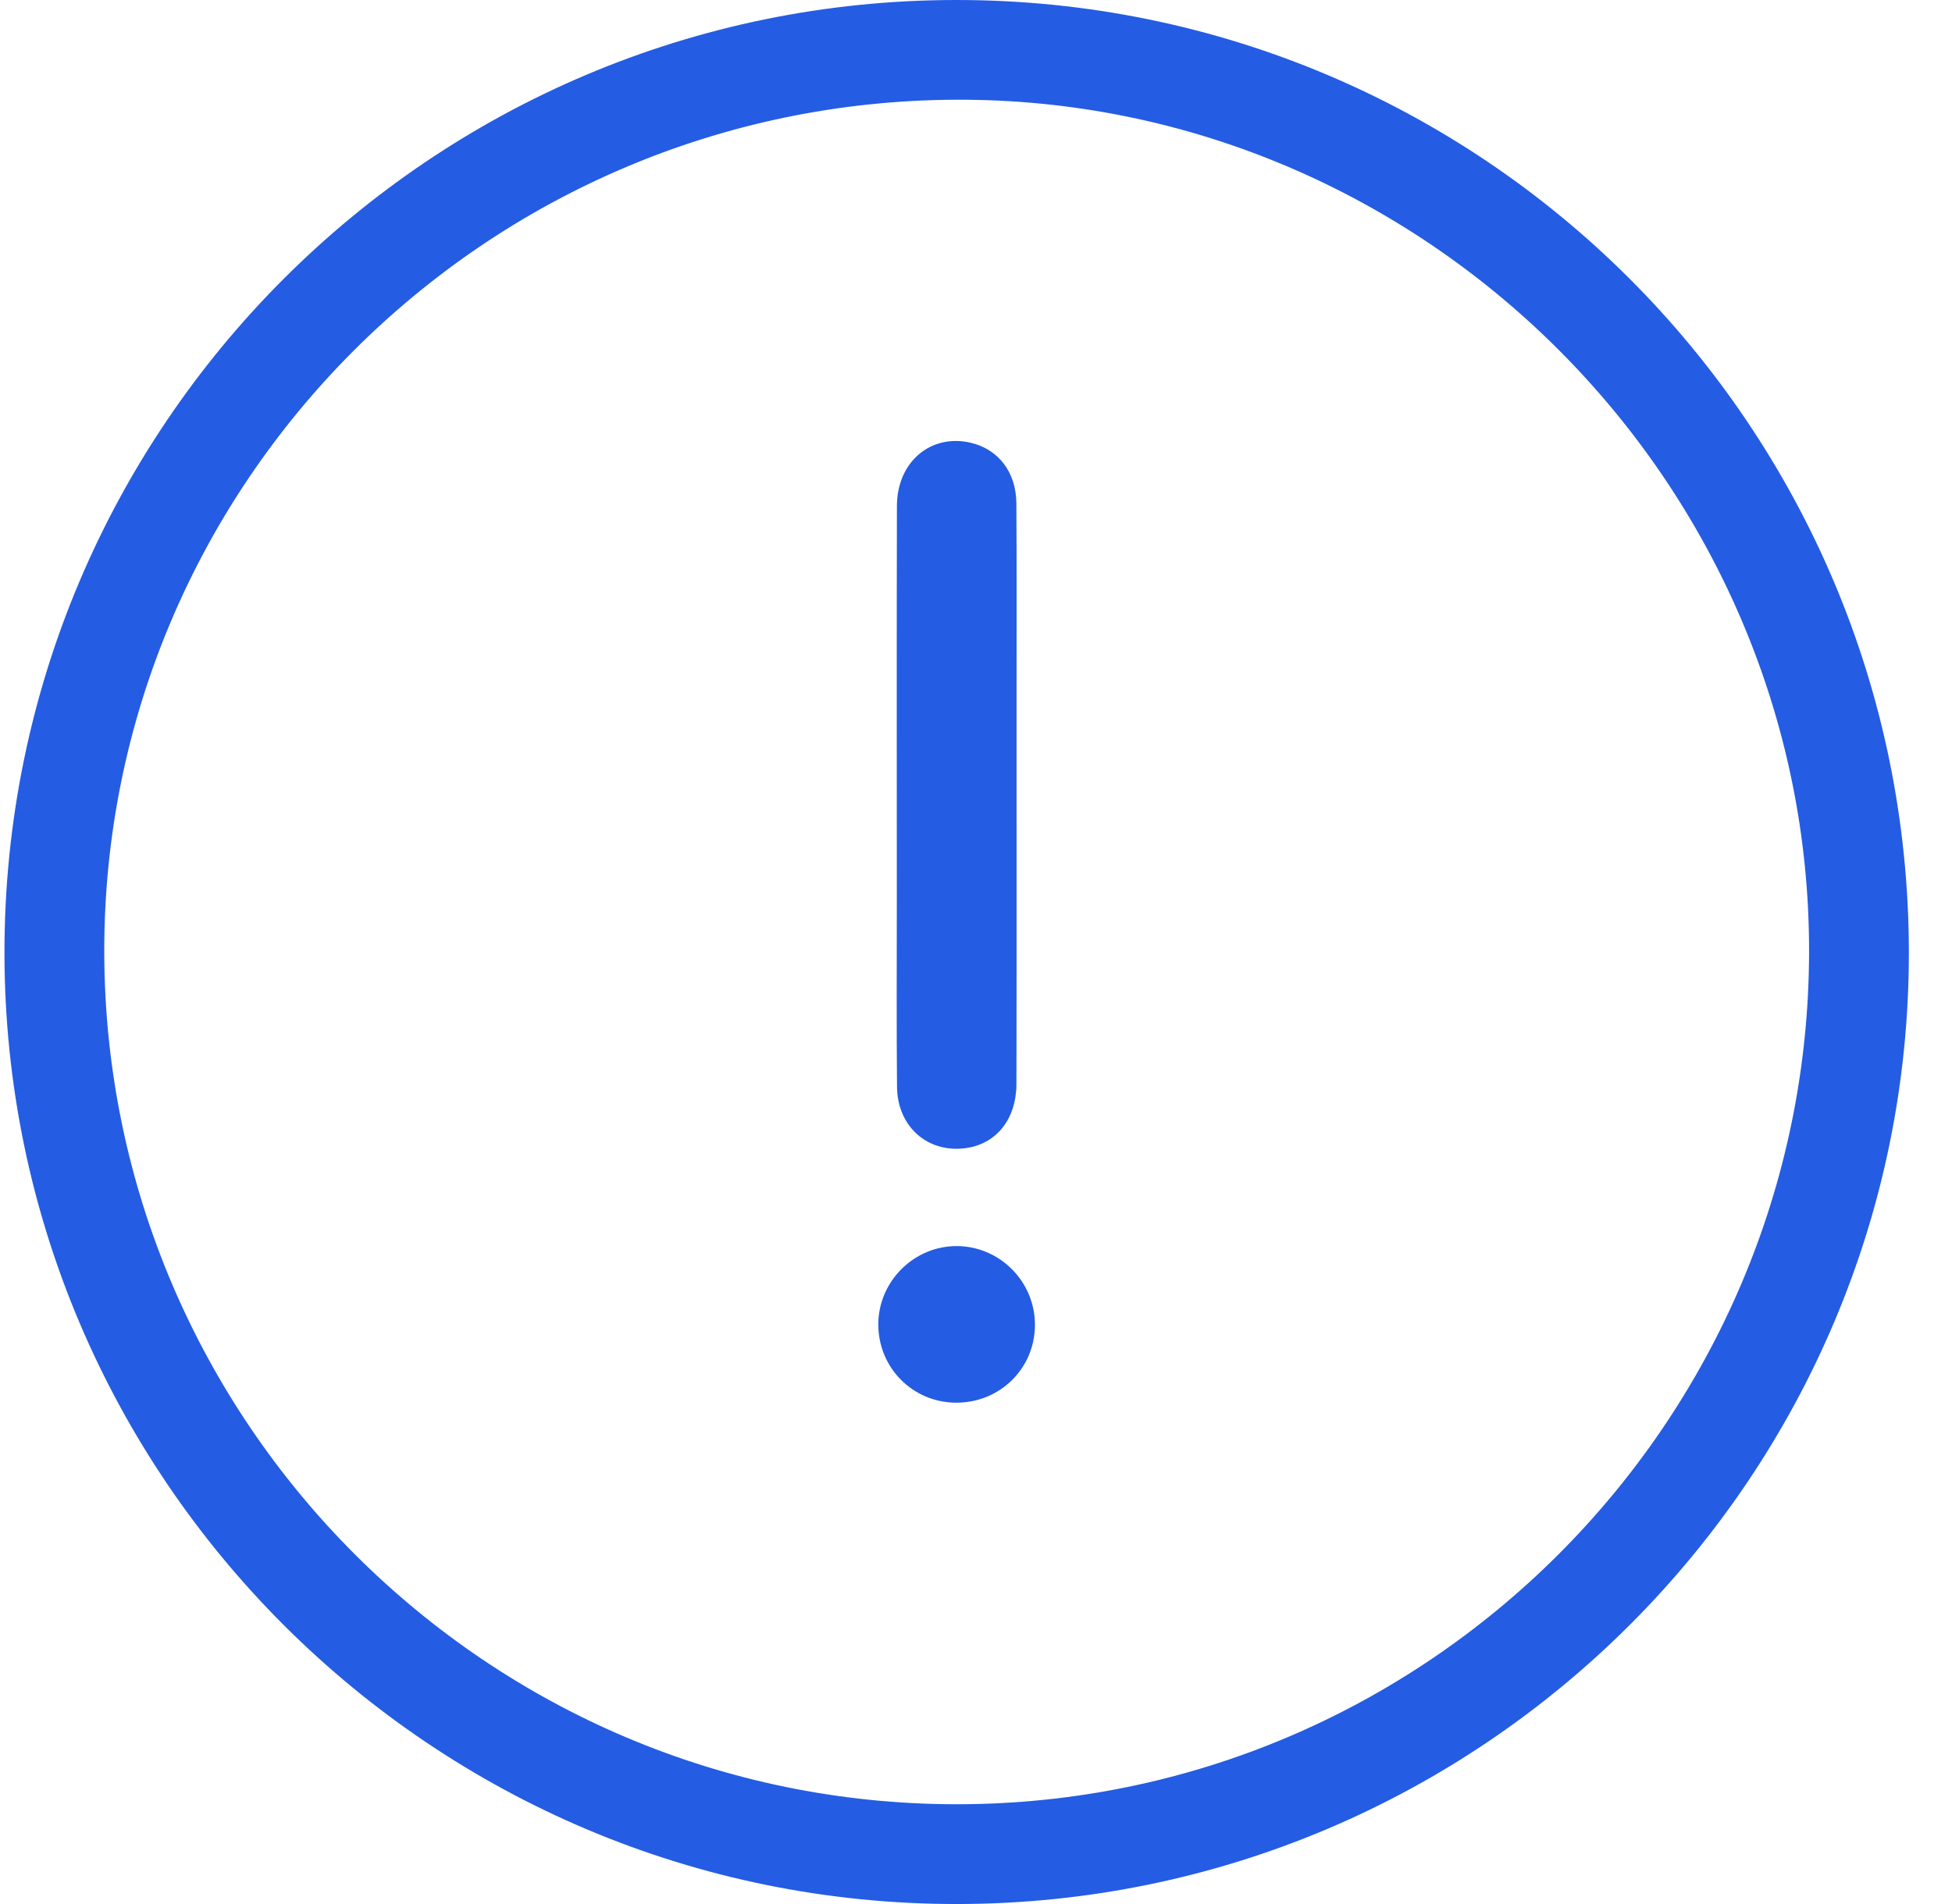
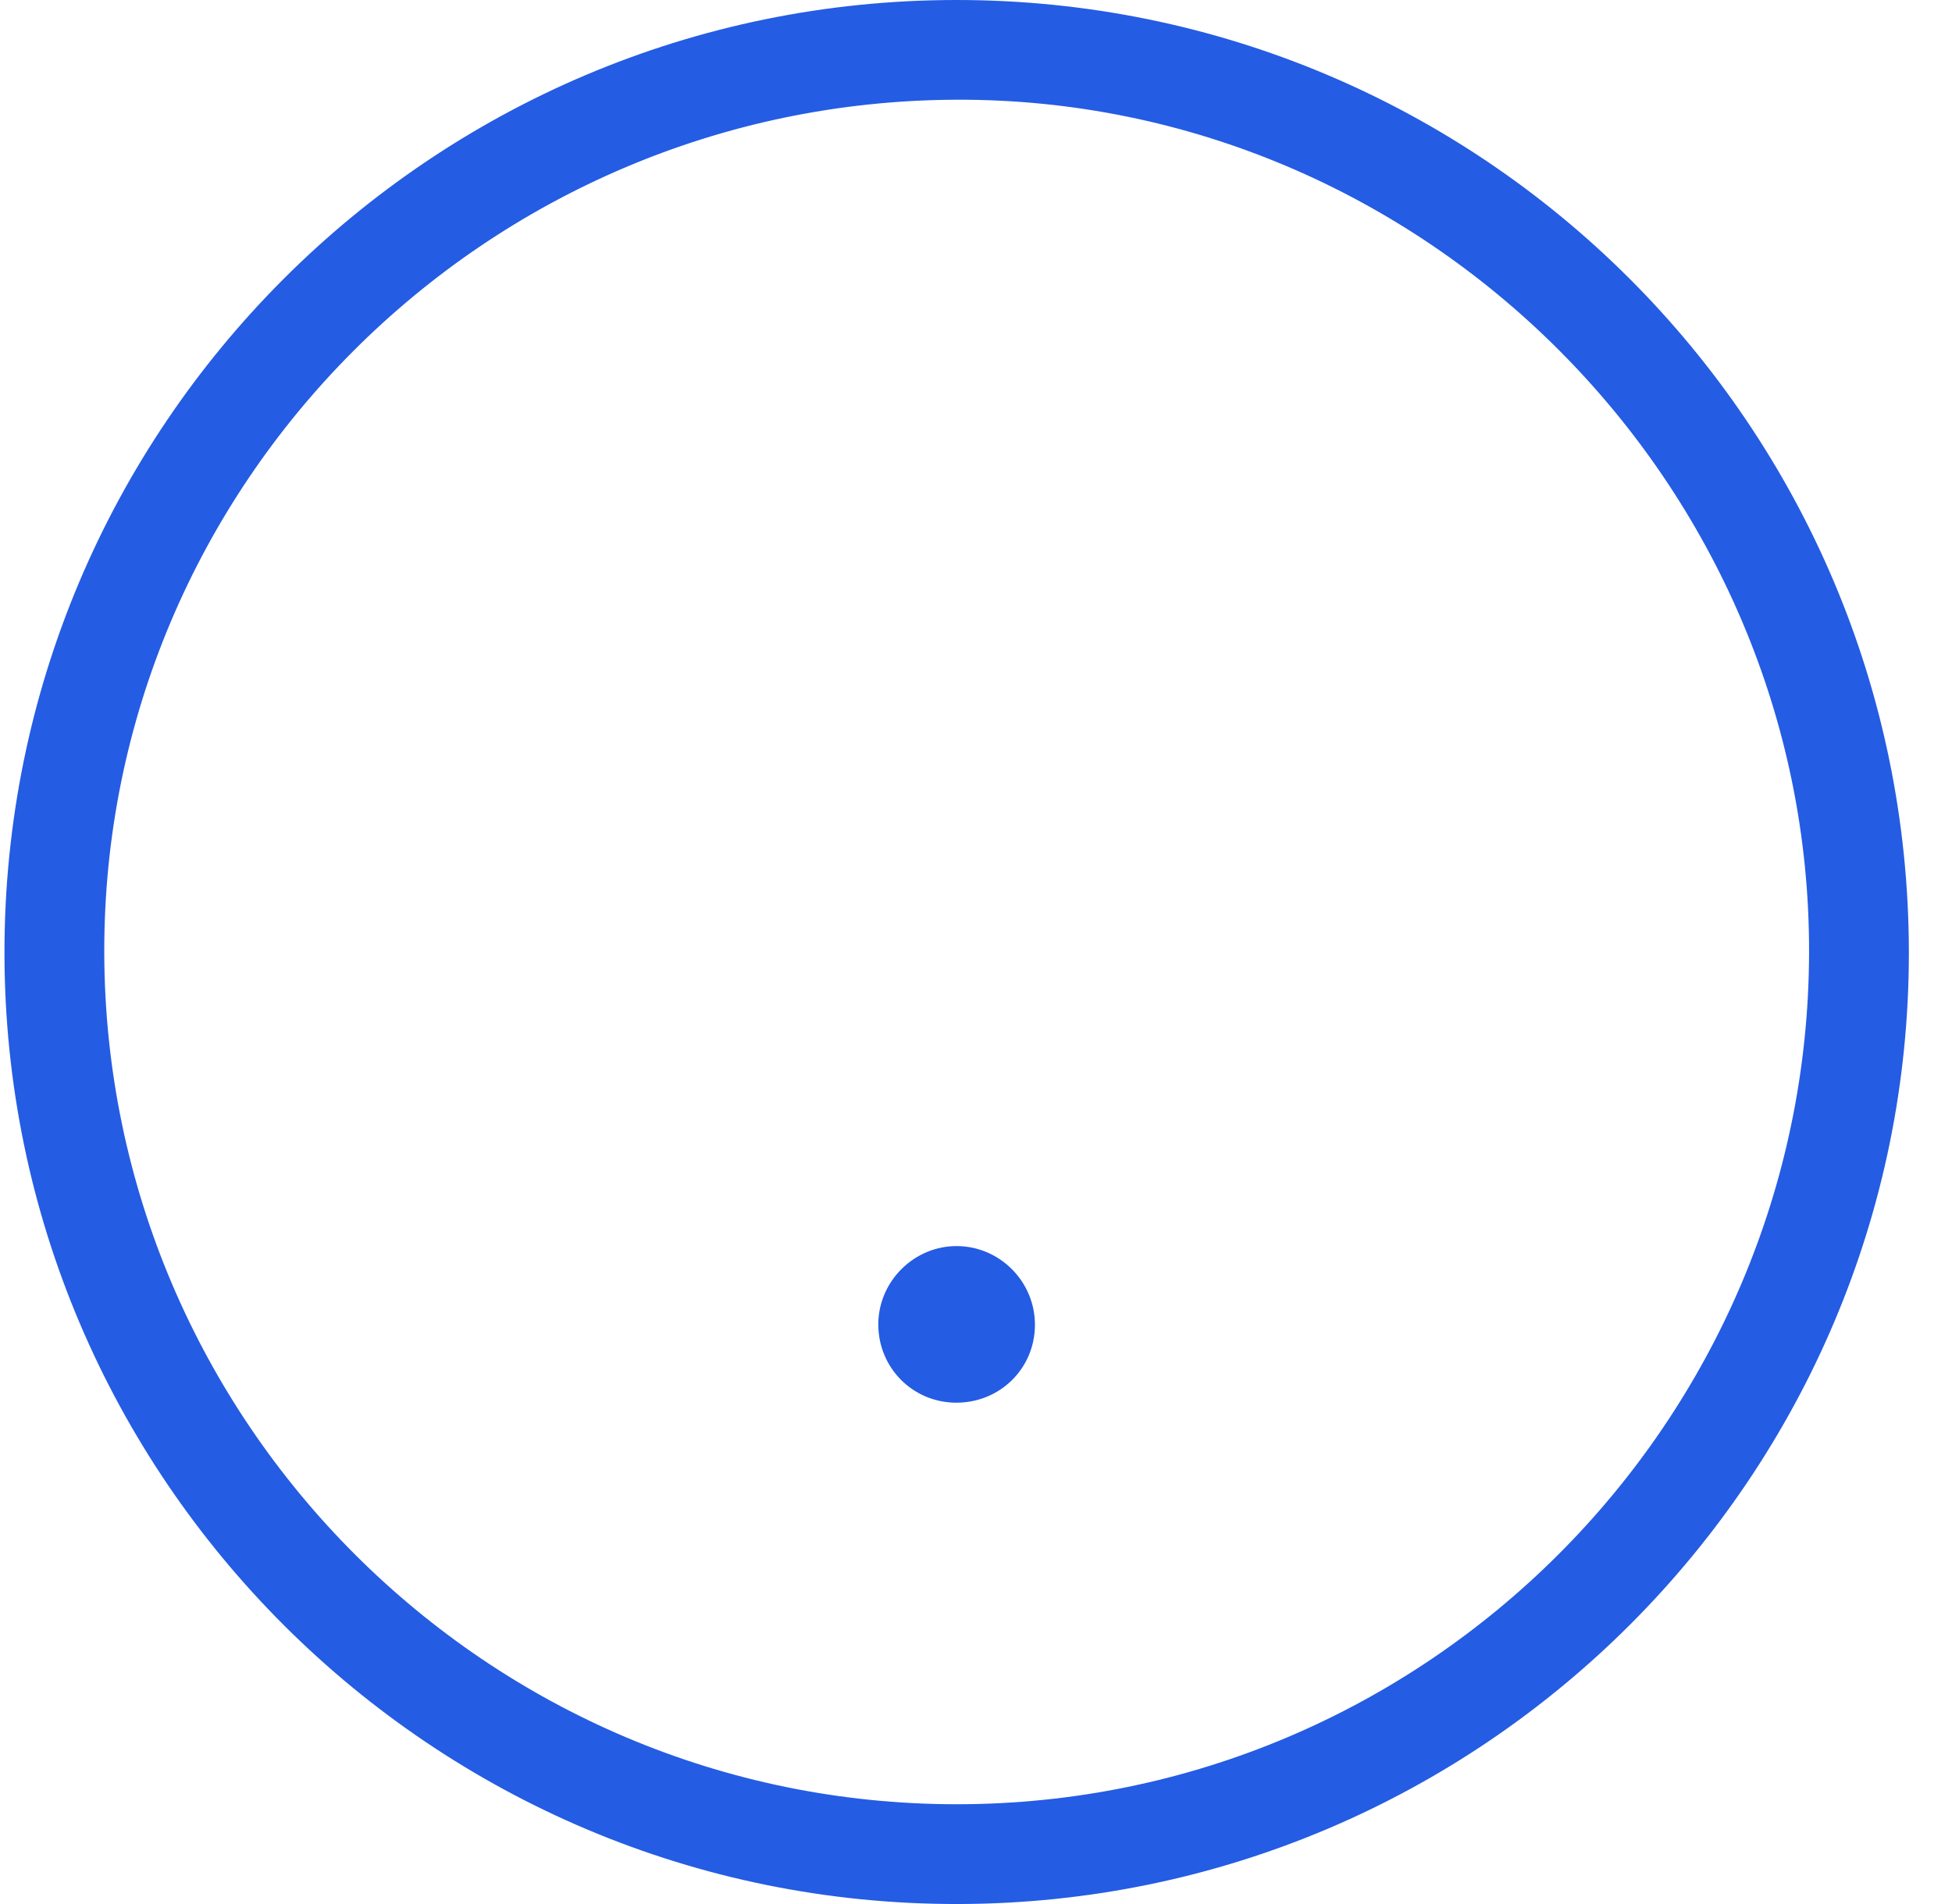
<svg xmlns="http://www.w3.org/2000/svg" width="41" height="40" viewBox="0 0 41 40" fill="none">
  <g clip-path="url(#clip0_716:609)">
    <path d="M40.094 19.997C40.107 31.007 31.15 39.98 20.127 40C9.092 40.02 0.102 31.054 0.094 20.022C0.085 8.978 9.042 0.006 20.081 2.85767e-06C31.125 -0.006 40.08 8.942 40.094 19.997ZM20.093 37.904C29.944 37.905 37.976 29.878 37.998 20.01C38.02 10.161 29.908 2.053 20.074 2.095C10.189 2.137 2.17 10.17 2.19 20.009C2.211 29.875 10.242 37.903 20.093 37.904Z" fill="#245CE3" />
-     <path d="M21.352 16.734C21.351 18.747 21.355 20.761 21.349 22.774C21.347 23.513 20.926 24.032 20.287 24.12C19.489 24.23 18.849 23.673 18.841 22.832C18.829 21.517 18.837 20.202 18.837 18.887C18.836 16.134 18.833 13.381 18.839 10.629C18.841 9.702 19.552 9.104 20.391 9.302C20.968 9.438 21.343 9.918 21.348 10.571C21.357 11.872 21.351 13.173 21.352 14.474C21.352 15.227 21.352 15.98 21.352 16.734Z" fill="#245CE3" />
    <path d="M20.076 29.468C19.163 29.461 18.441 28.726 18.448 27.811C18.455 26.908 19.209 26.168 20.11 26.178C21.015 26.189 21.746 26.938 21.738 27.845C21.73 28.757 20.996 29.474 20.076 29.468Z" fill="#245CE3" />
  </g>
  <defs>
    <clipPath id="clip0_716:609">
      <rect width="40" height="40" fill="white" transform="translate(0.094)" />
    </clipPath>
  </defs>
</svg>